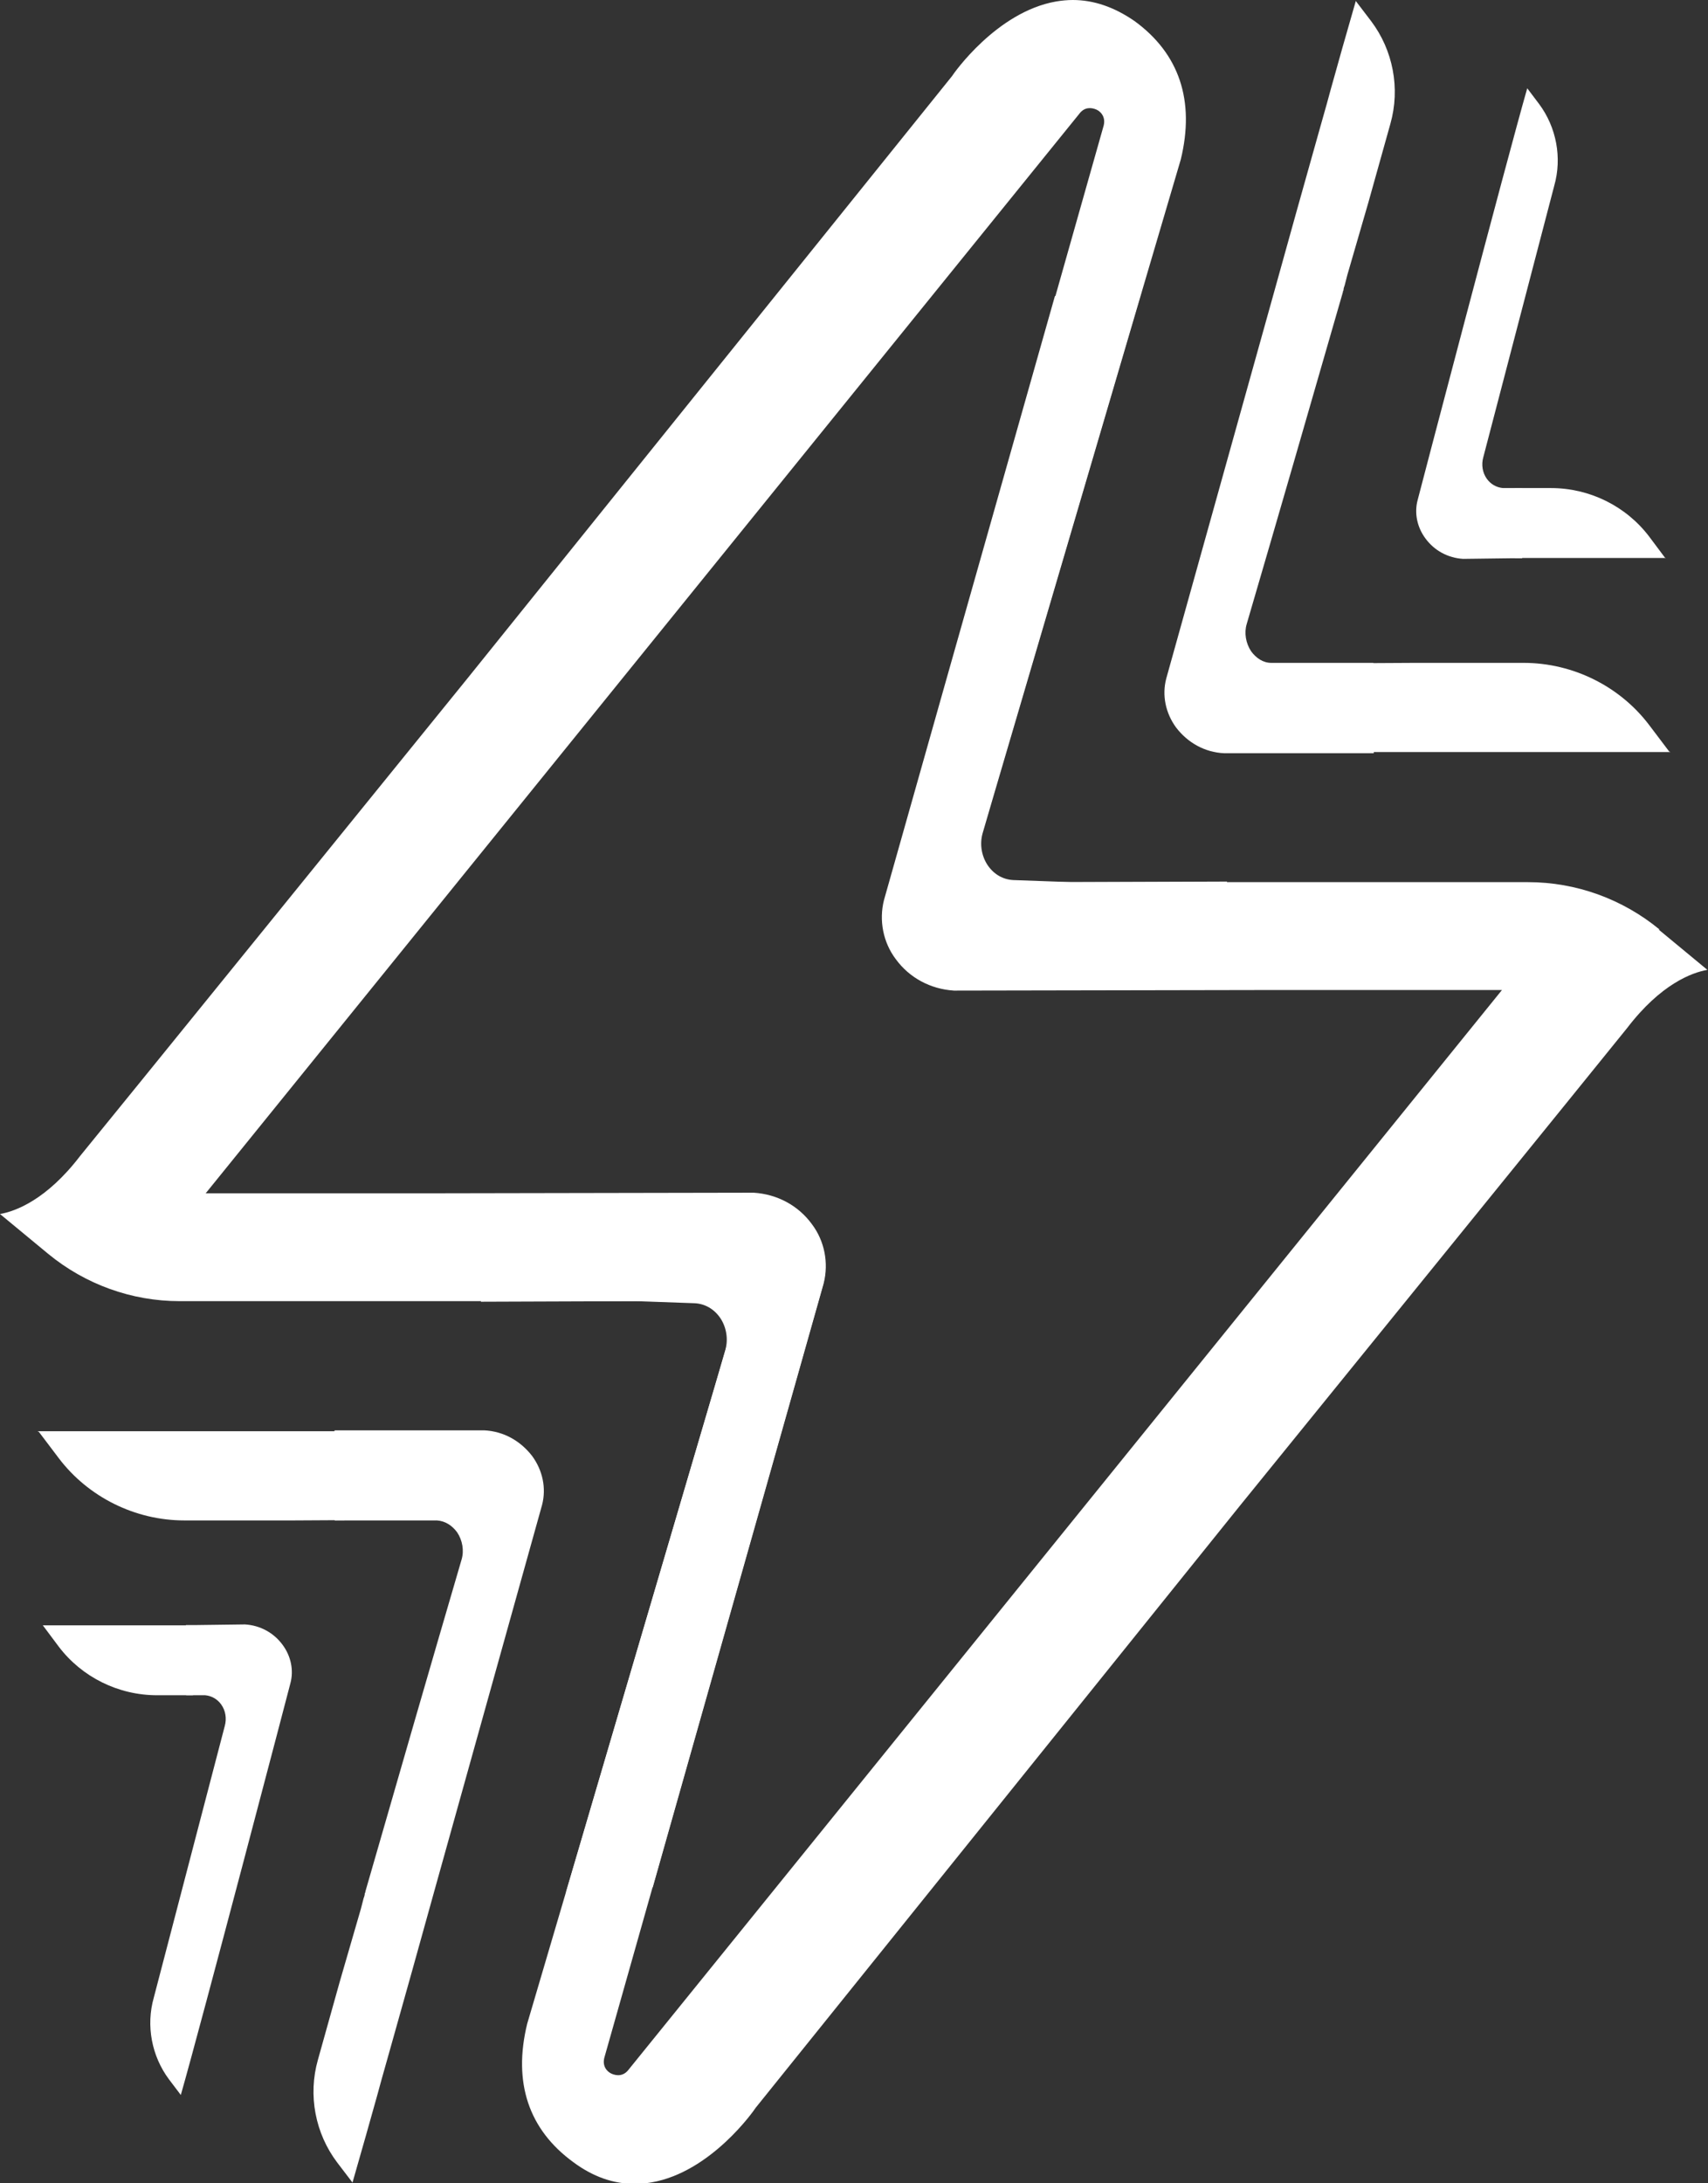
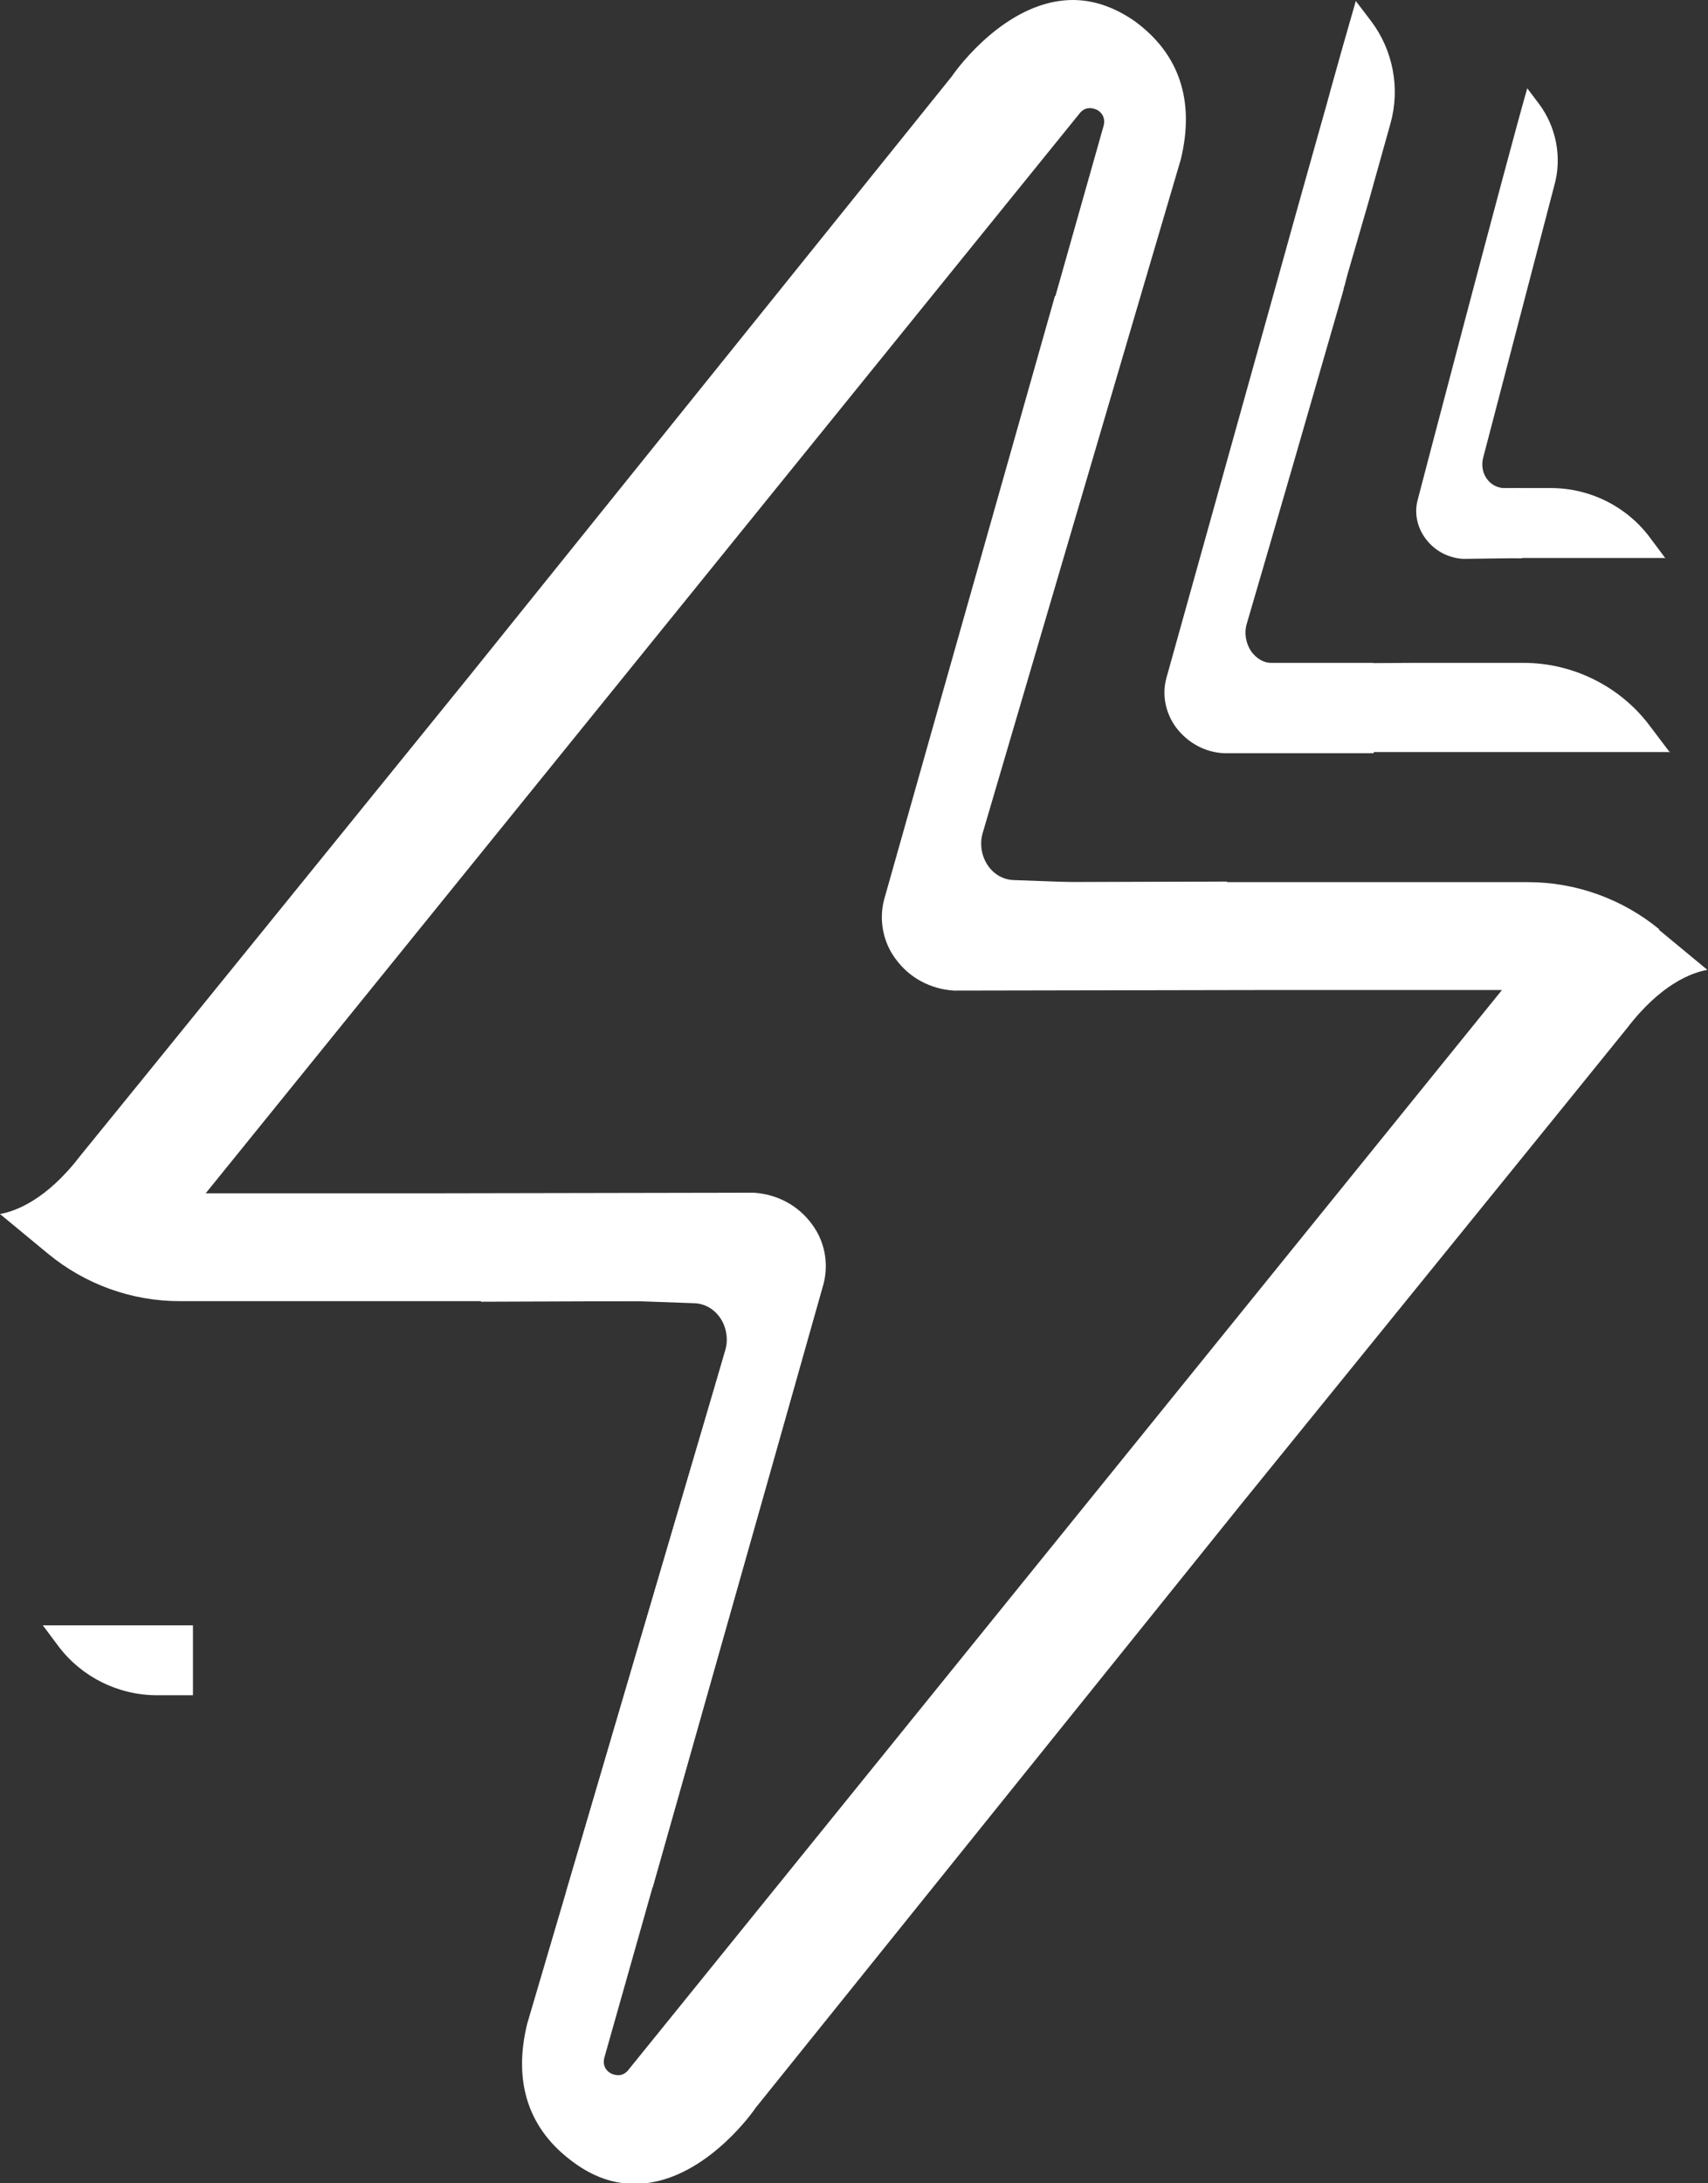
<svg xmlns="http://www.w3.org/2000/svg" width="36" height="46" viewBox="0 0 36 46" fill="none">
  <rect x="0" y="0" width="36" height="46" fill="#333333" stroke="none" />
  <g clip-path="url(#clip0_156_1092)">
-     <path d="M1.02 26.421C1.796 27.058 2.772 27.414 3.785 27.414H14.671C14.878 27.426 15.066 27.533 15.191 27.714C15.335 27.913 15.372 28.176 15.303 28.407C13.533 34.406 12.519 37.865 11.931 39.863C12.538 39.794 13.145 39.757 13.758 39.763C15.116 34.974 17.362 27.039 17.362 27.033C17.468 26.609 17.381 26.147 17.112 25.791C16.824 25.397 16.38 25.16 15.885 25.129L9.372 25.141H9.197H4.336L22.749 2.397C22.855 2.254 22.999 2.26 23.112 2.31C23.218 2.36 23.305 2.479 23.262 2.647C23.218 2.809 18.651 18.923 18.651 18.936C18.544 19.36 18.626 19.822 18.901 20.178C19.189 20.571 19.633 20.809 20.127 20.84L23.218 20.821L25.17 20.784C25.414 20.053 25.639 19.317 25.864 18.574L22.58 18.586L21.354 18.542C21.141 18.53 20.953 18.424 20.822 18.236C20.69 18.043 20.646 17.793 20.709 17.562L20.941 16.769C23.568 7.837 24.884 3.367 24.888 3.359C25.189 2.123 24.857 1.13 23.912 0.443C23.487 0.15 23.055 0 22.611 0C22.498 0 22.373 0.012 22.261 0.031C21.003 0.25 20.096 1.555 20.065 1.605L9.86 14.284C9.86 14.284 1.721 24.324 1.689 24.355C0.982 25.279 0.325 25.522 0 25.578L1.02 26.421Z" fill="white" />
-     <path d="M3.93 35.717H4.325C4.462 35.73 4.581 35.799 4.662 35.911C4.756 36.042 4.781 36.211 4.737 36.367L3.242 42.086C3.073 42.679 3.198 43.322 3.561 43.809L3.811 44.139C4.237 42.654 6.12 35.474 6.12 35.468C6.195 35.193 6.133 34.893 5.957 34.656C5.77 34.4 5.482 34.244 5.163 34.225L4.149 34.238H3.918V35.711L3.93 35.717Z" fill="white" />
-     <path d="M7.058 32.034H9.21C9.385 32.046 9.529 32.14 9.635 32.284C9.748 32.452 9.785 32.671 9.729 32.858C9.047 35.187 8.409 37.397 7.821 39.438L7.702 39.85C7.702 39.85 7.702 39.882 7.689 39.888C7.689 39.925 7.677 39.963 7.664 39.994L7.608 40.212L7.164 41.742L6.701 43.397C6.488 44.146 6.645 44.951 7.108 45.563L7.427 45.981V45.994L7.714 44.989C7.821 44.602 7.933 44.221 8.04 43.821L8.209 43.222C8.528 42.092 8.853 40.931 9.166 39.8C10.355 35.536 11.425 31.715 11.425 31.709C11.518 31.353 11.437 30.979 11.218 30.679C10.974 30.361 10.617 30.155 10.205 30.136H7.051V32.021L7.058 32.034Z" fill="white" />
+     <path d="M1.02 26.421C1.796 27.058 2.772 27.414 3.785 27.414H14.671C14.878 27.426 15.066 27.533 15.191 27.714C15.335 27.913 15.372 28.176 15.303 28.407C13.533 34.406 12.519 37.865 11.931 39.863C12.538 39.794 13.145 39.757 13.758 39.763C15.116 34.974 17.362 27.039 17.362 27.033C17.468 26.609 17.381 26.147 17.112 25.791C16.824 25.397 16.38 25.16 15.885 25.129L9.372 25.141H9.197H4.336L22.749 2.397C22.855 2.254 22.999 2.26 23.112 2.31C23.218 2.36 23.305 2.479 23.262 2.647C23.218 2.809 18.651 18.923 18.651 18.936C18.544 19.36 18.626 19.822 18.901 20.178C19.189 20.571 19.633 20.809 20.127 20.84L23.218 20.821L25.17 20.784C25.414 20.053 25.639 19.317 25.864 18.574L22.58 18.586L21.354 18.542C21.141 18.53 20.953 18.424 20.822 18.236C20.69 18.043 20.646 17.793 20.709 17.562C23.568 7.837 24.884 3.367 24.888 3.359C25.189 2.123 24.857 1.13 23.912 0.443C23.487 0.15 23.055 0 22.611 0C22.498 0 22.373 0.012 22.261 0.031C21.003 0.25 20.096 1.555 20.065 1.605L9.86 14.284C9.86 14.284 1.721 24.324 1.689 24.355C0.982 25.279 0.325 25.522 0 25.578L1.02 26.421Z" fill="white" />
    <path d="M0.907 34.25L1.239 34.694C1.727 35.337 2.497 35.717 3.31 35.717H4.067V34.244H3.904H3.254H1.984H0.889H0.901L0.907 34.25Z" fill="white" />
-     <path d="M0.814 30.161L1.239 30.723C1.859 31.541 2.847 32.034 3.886 32.034H6.182L7.258 32.028V30.155H4.643H3.811H2.19H0.795L0.807 30.167L0.814 30.161Z" fill="white" />
    <path d="M34.973 19.579C34.197 18.942 33.221 18.586 32.208 18.586H21.321C21.115 18.574 20.927 18.467 20.802 18.286C20.658 18.087 20.621 17.824 20.689 17.593C22.46 11.594 23.474 8.135 24.062 6.137C23.455 6.206 22.848 6.243 22.235 6.237C20.877 11.025 18.631 18.961 18.631 18.967C18.525 19.391 18.612 19.853 18.881 20.209C19.169 20.603 19.613 20.84 20.108 20.871L26.621 20.859H26.796H31.657L13.251 43.603C13.144 43.746 13 43.74 12.888 43.69C12.781 43.64 12.694 43.522 12.738 43.353C12.781 43.191 17.349 27.077 17.349 27.064C17.455 26.64 17.374 26.178 17.098 25.822C16.811 25.429 16.366 25.191 15.872 25.16L12.781 25.179L10.829 25.216C10.585 25.947 10.36 26.683 10.135 27.426L13.419 27.414L14.646 27.458C14.858 27.47 15.046 27.576 15.178 27.764C15.309 27.957 15.353 28.207 15.29 28.438L15.059 29.231C12.431 38.163 11.115 42.633 11.111 42.641C10.81 43.877 11.142 44.87 12.087 45.557C12.5 45.863 12.931 46.013 13.382 46.013C13.495 46.013 13.62 46 13.732 45.981C14.99 45.763 15.897 44.458 15.928 44.408L26.126 31.734C26.126 31.734 34.272 21.695 34.297 21.658C35.004 20.734 35.661 20.49 35.987 20.434L34.967 19.591L34.973 19.579Z" fill="white" />
    <path d="M32.071 10.283H31.677C31.539 10.27 31.42 10.201 31.339 10.089C31.245 9.958 31.22 9.789 31.264 9.633L32.759 3.914C32.928 3.321 32.803 2.678 32.44 2.191L32.19 1.86C31.764 3.346 29.881 10.526 29.881 10.532C29.806 10.807 29.868 11.107 30.044 11.344C30.231 11.6 30.519 11.756 30.838 11.775L31.852 11.762H32.083V10.289L32.071 10.283Z" fill="white" />
    <path d="M28.942 13.966H26.84H26.796C26.621 13.966 26.477 13.866 26.371 13.723C26.258 13.554 26.221 13.335 26.277 13.148C26.959 10.819 27.597 8.609 28.185 6.568L28.304 6.156C28.304 6.156 28.304 6.125 28.317 6.118C28.317 6.081 28.329 6.043 28.342 6.012L28.398 5.794L28.842 4.264L29.305 2.61C29.518 1.861 29.361 1.055 28.898 0.443L28.579 0.025V0.013L28.291 1.018C28.185 1.405 28.073 1.786 27.966 2.185L27.797 2.784C27.478 3.915 27.153 5.076 26.84 6.206C25.651 10.47 24.581 14.291 24.581 14.297C24.488 14.653 24.569 15.027 24.788 15.327C25.032 15.646 25.389 15.851 25.802 15.87H28.955V13.985L28.942 13.966Z" fill="white" />
    <path d="M35.093 11.75L34.761 11.306C34.273 10.663 33.504 10.283 32.691 10.283H31.934V11.756H32.096H32.747H34.017H35.112L35.099 11.75H35.093Z" fill="white" />
    <path d="M35.186 15.839L34.761 15.277C34.142 14.459 33.153 13.966 32.114 13.966H29.818L28.742 13.972V15.845H31.357H32.19H33.81H35.205L35.193 15.833L35.186 15.839Z" fill="white" />
  </g>
  <defs>
    <clipPath id="clip0_156_1092">
      <rect width="36" height="46" fill="white" />
    </clipPath>
  </defs>
</svg>